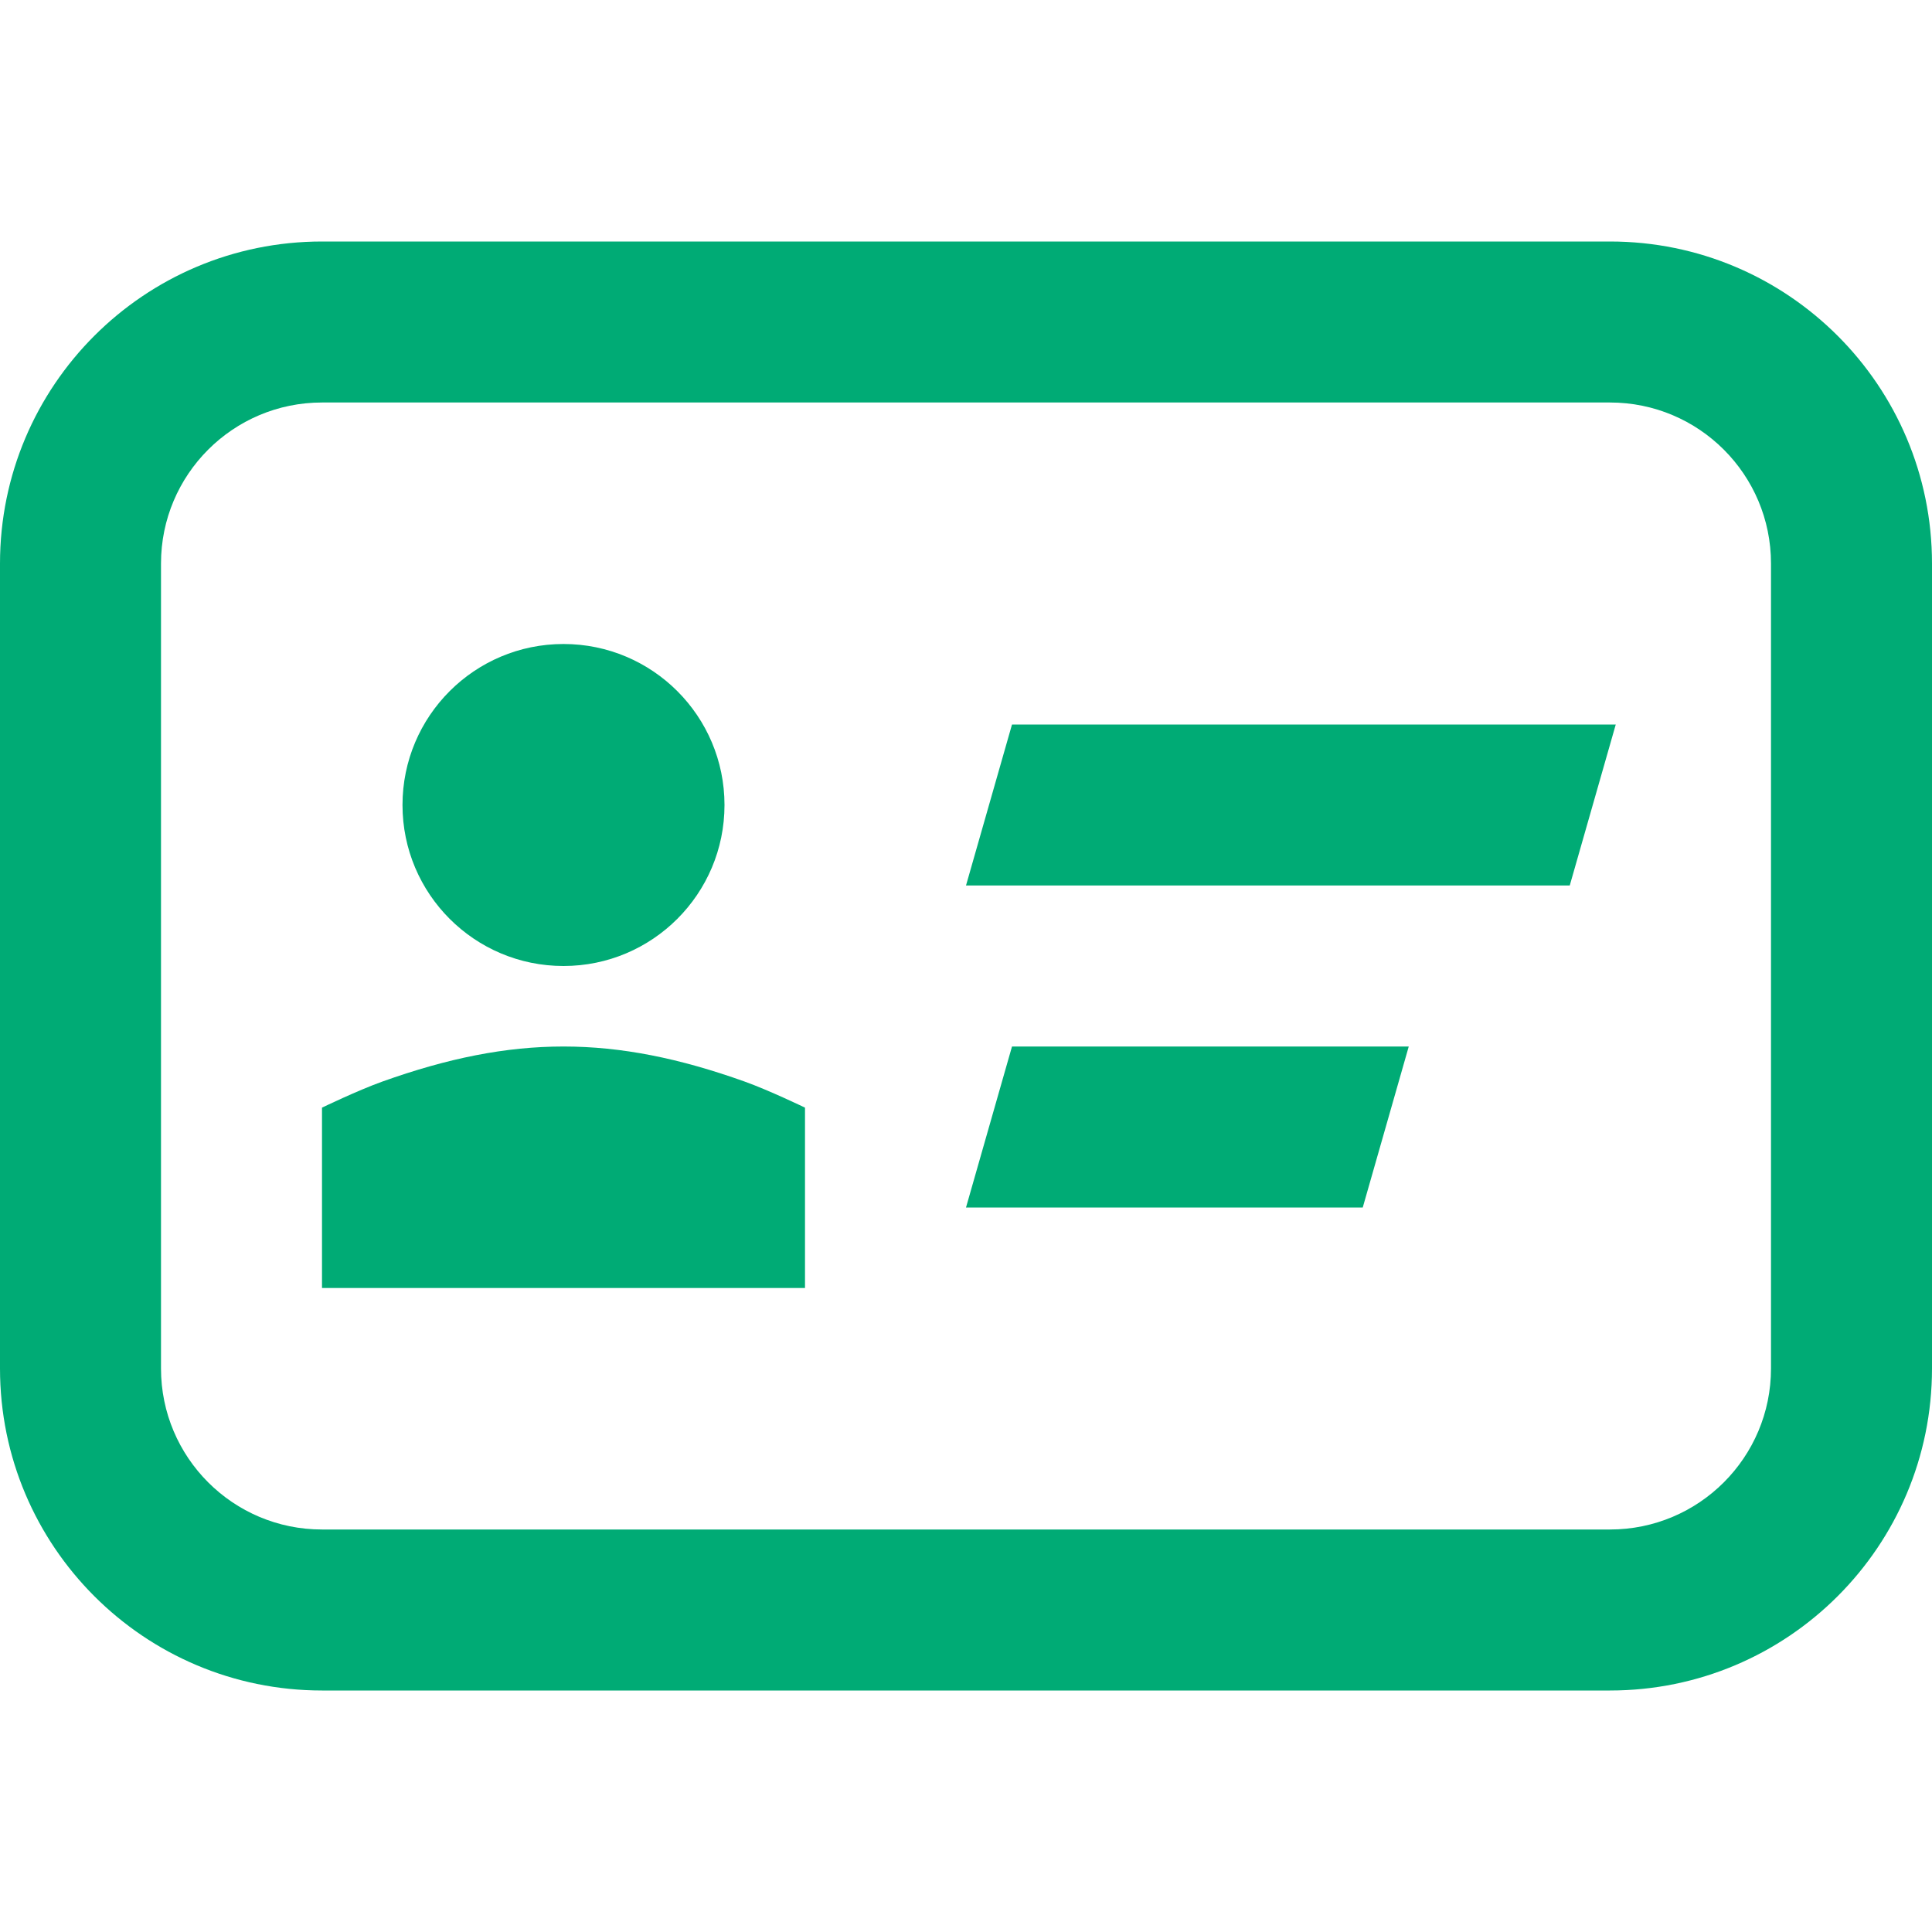
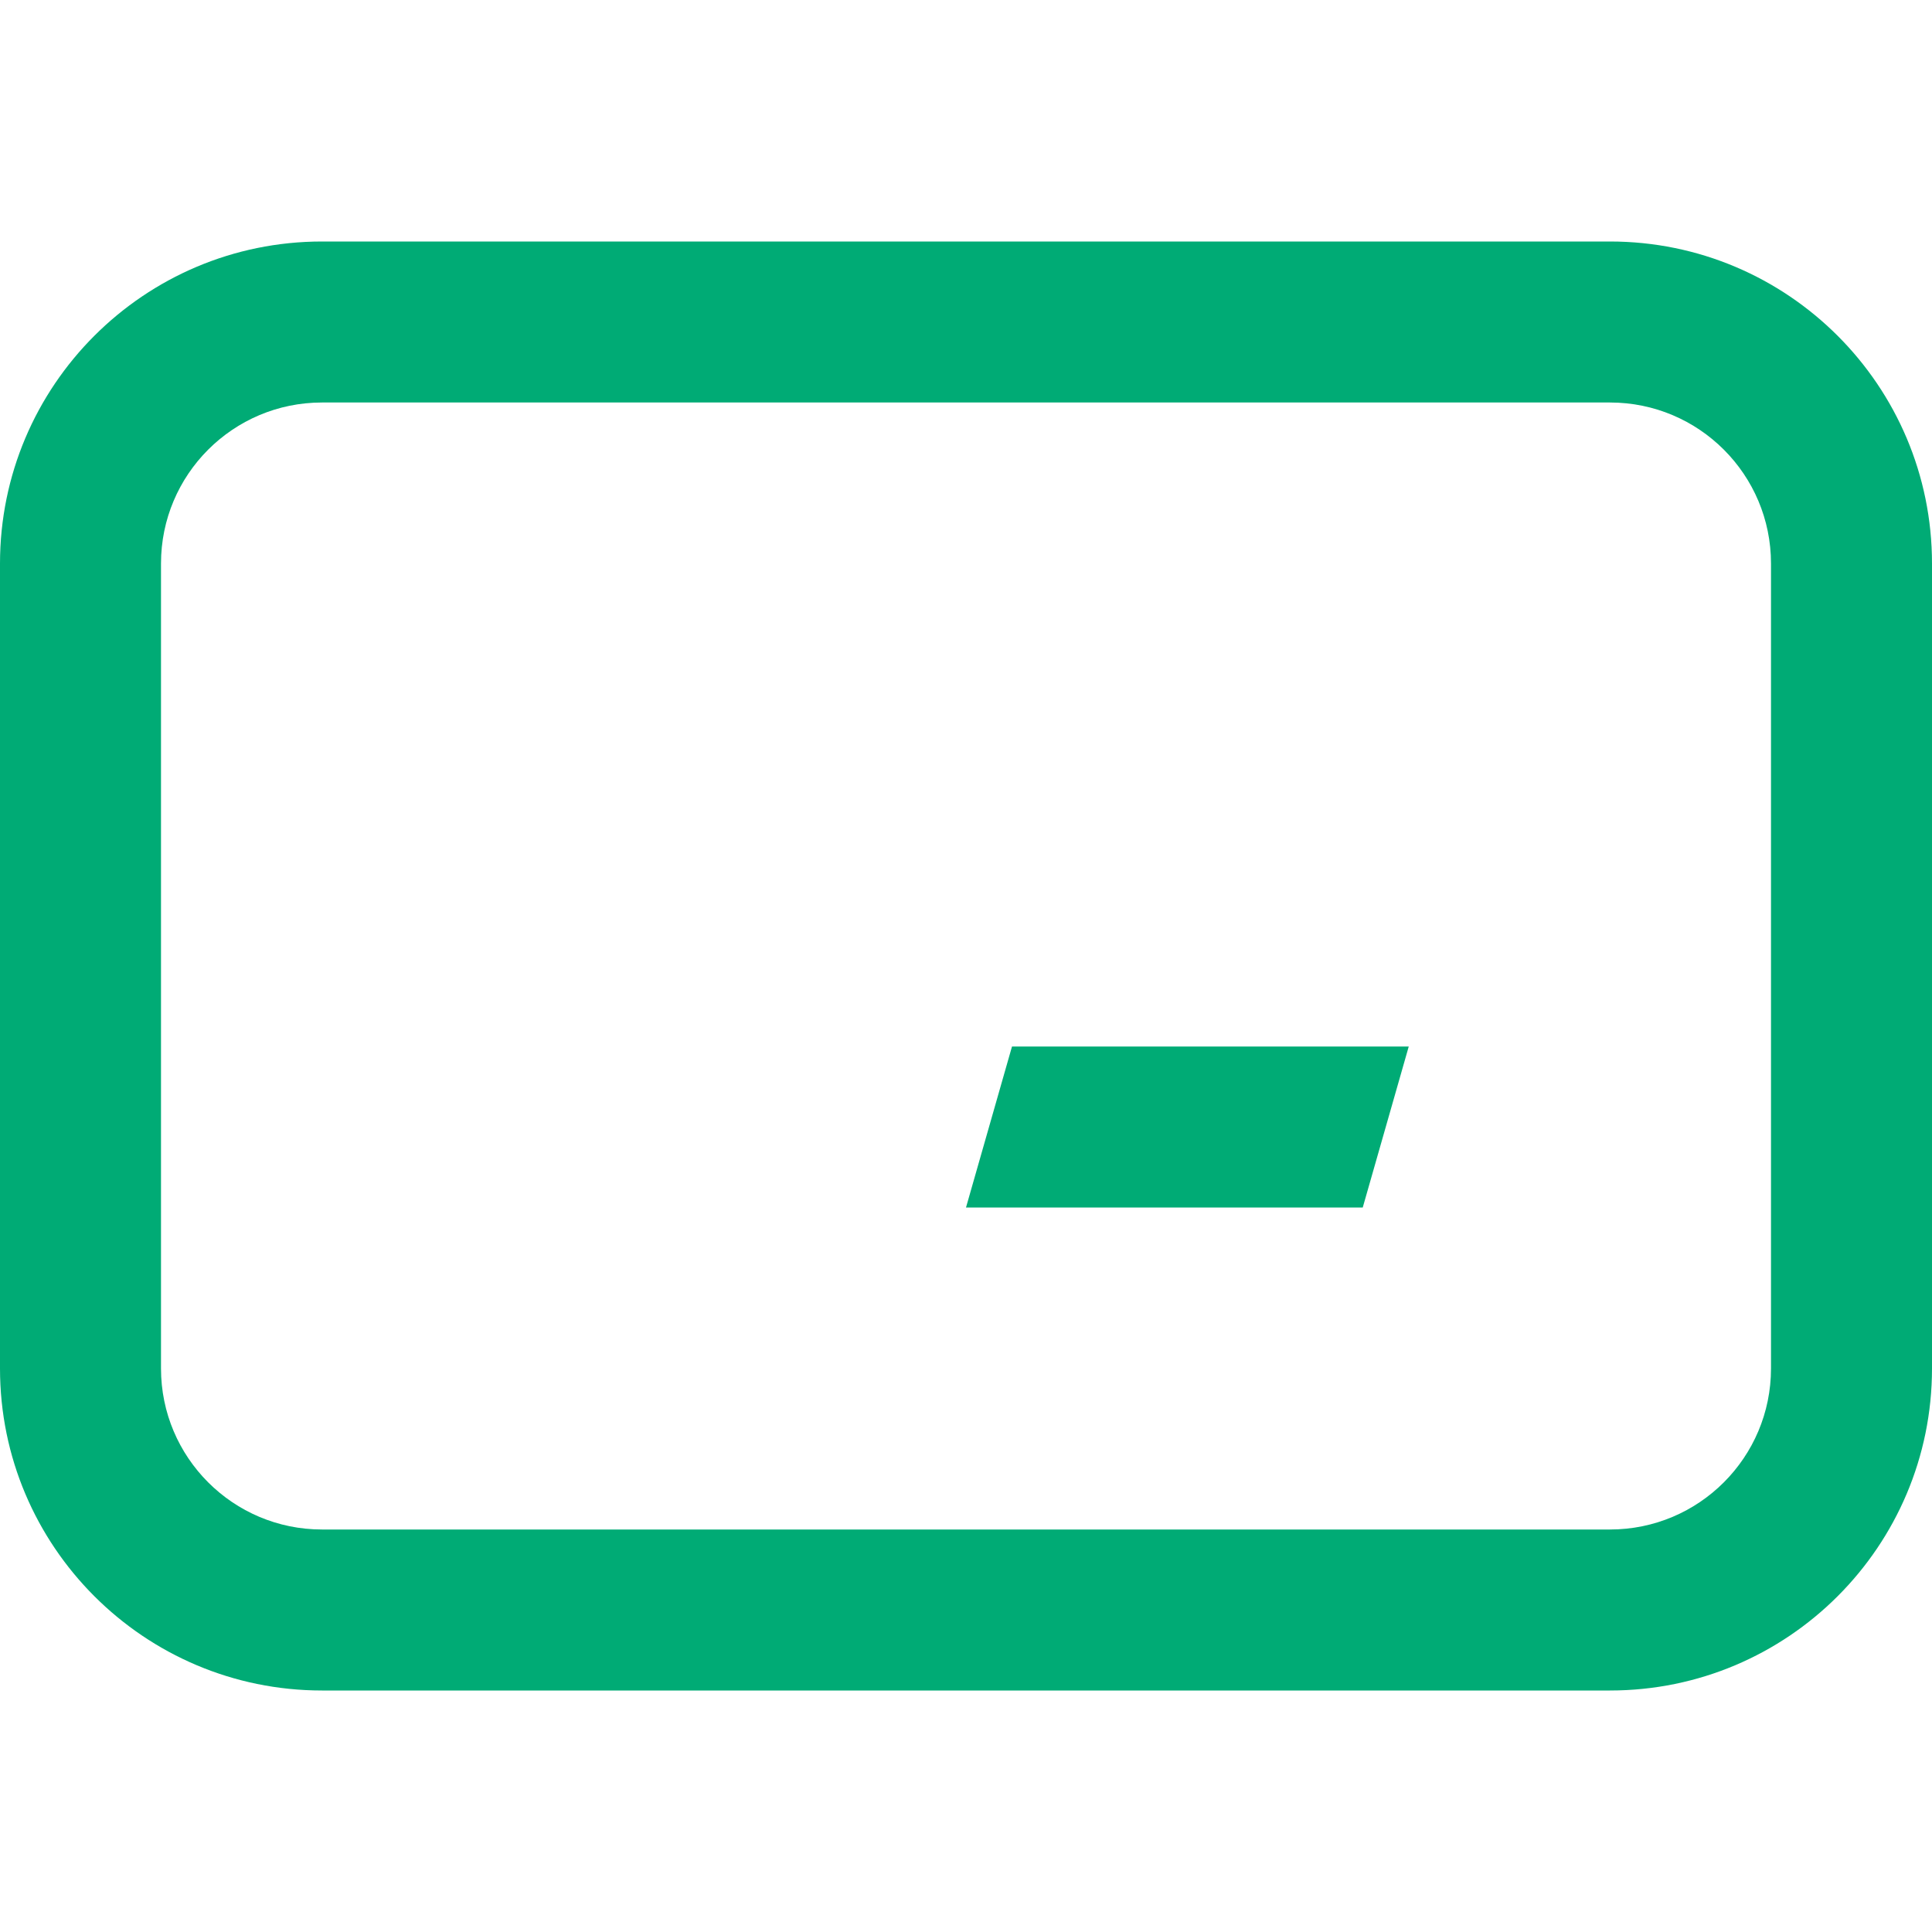
<svg xmlns="http://www.w3.org/2000/svg" width="48" height="48" viewBox="0 0 48 48" fill="none">
-   <path d="M10 20C10 17.791 11.791 16 14 16C16.209 16 18 17.791 18 20C18 22.209 16.209 24 14 24C11.791 24 10 22.209 10 20Z" fill="#00AB75" />
-   <path d="M9.5 26.871C8.895 27.087 8 27.519 8 27.519V32H20V27.519C20 27.519 19.105 27.087 18.5 26.871C15.252 25.71 12.748 25.71 9.5 26.871Z" fill="#00AB75" />
-   <path d="M39 22H24L25.143 18H40.143L39 22Z" fill="#00AB75" />
  <path d="M24 30H33.857L35 26H25.143L24 30Z" fill="#00AB75" />
  <path fill-rule="evenodd" clip-rule="evenodd" d="M0 14C0 9.582 3.582 6 8 6H40C44.418 6 48 9.582 48 14V34C48 38.418 44.418 42 40 42H8C3.582 42 0 38.418 0 34V14ZM8 10H40C42.209 10 44 11.791 44 14V34C44 36.209 42.209 38 40 38H8C5.791 38 4 36.209 4 34V14C4 11.791 5.791 10 8 10Z" fill="#00AB75" />
</svg>